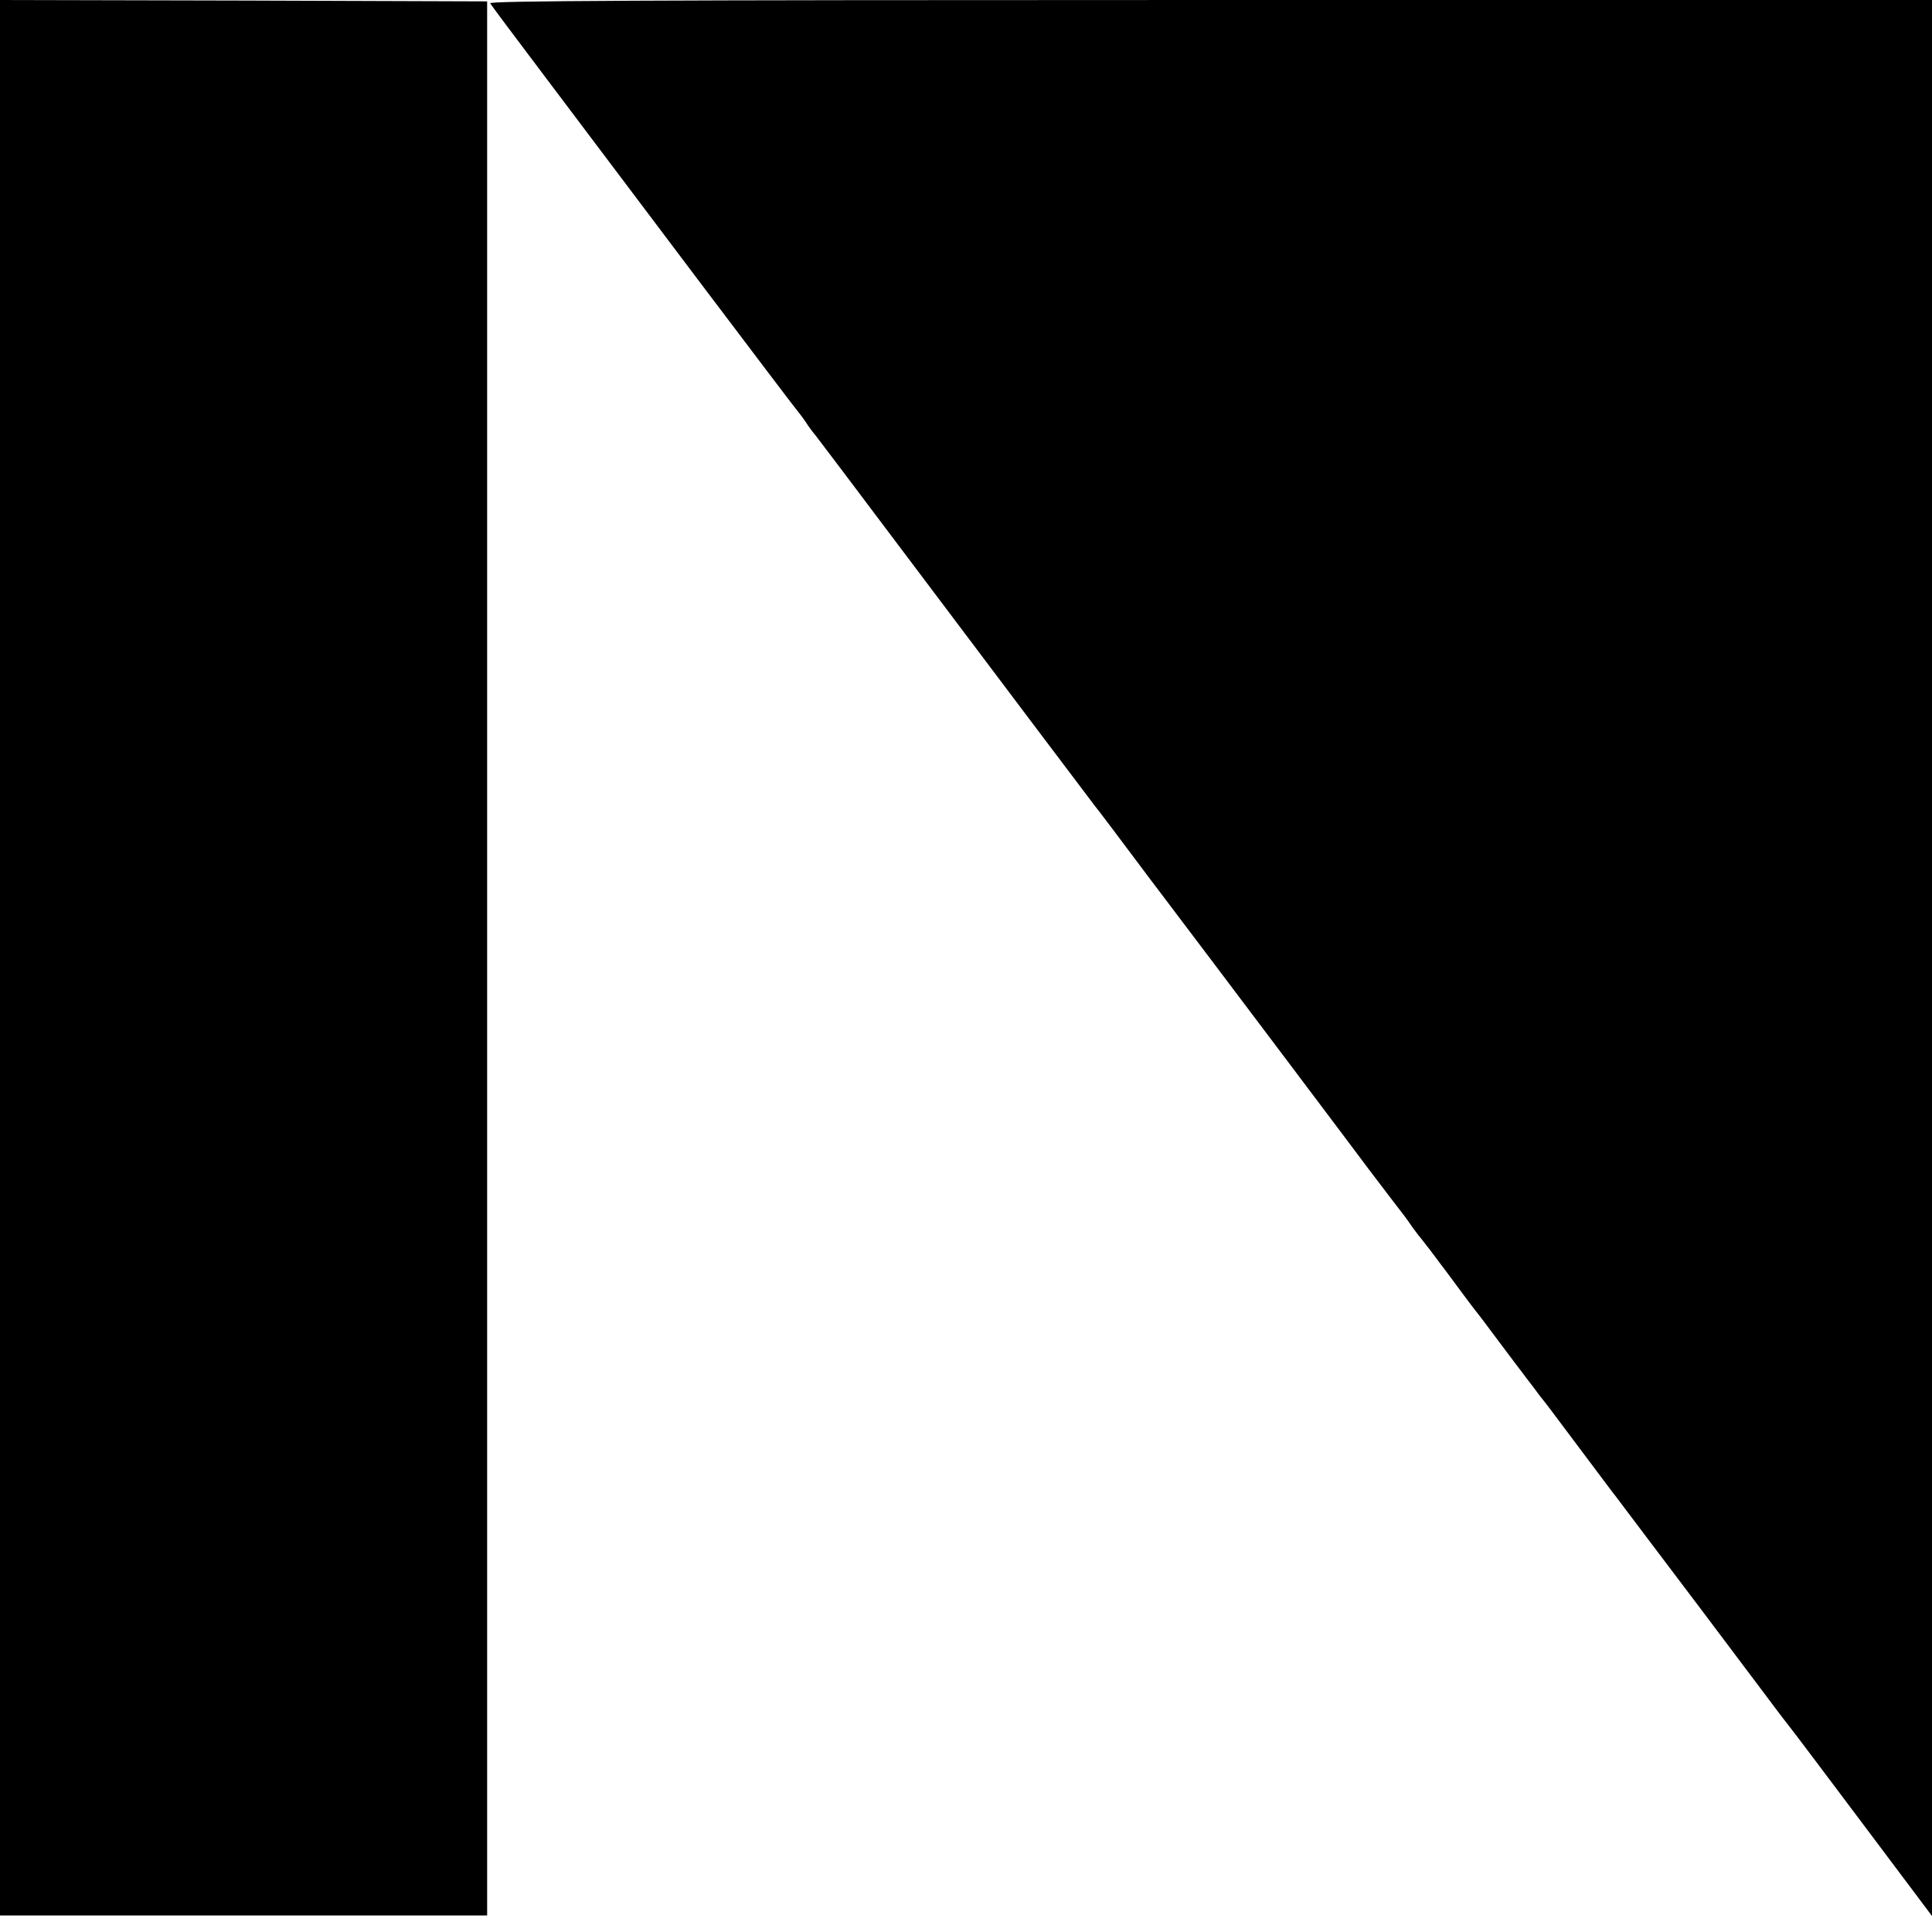
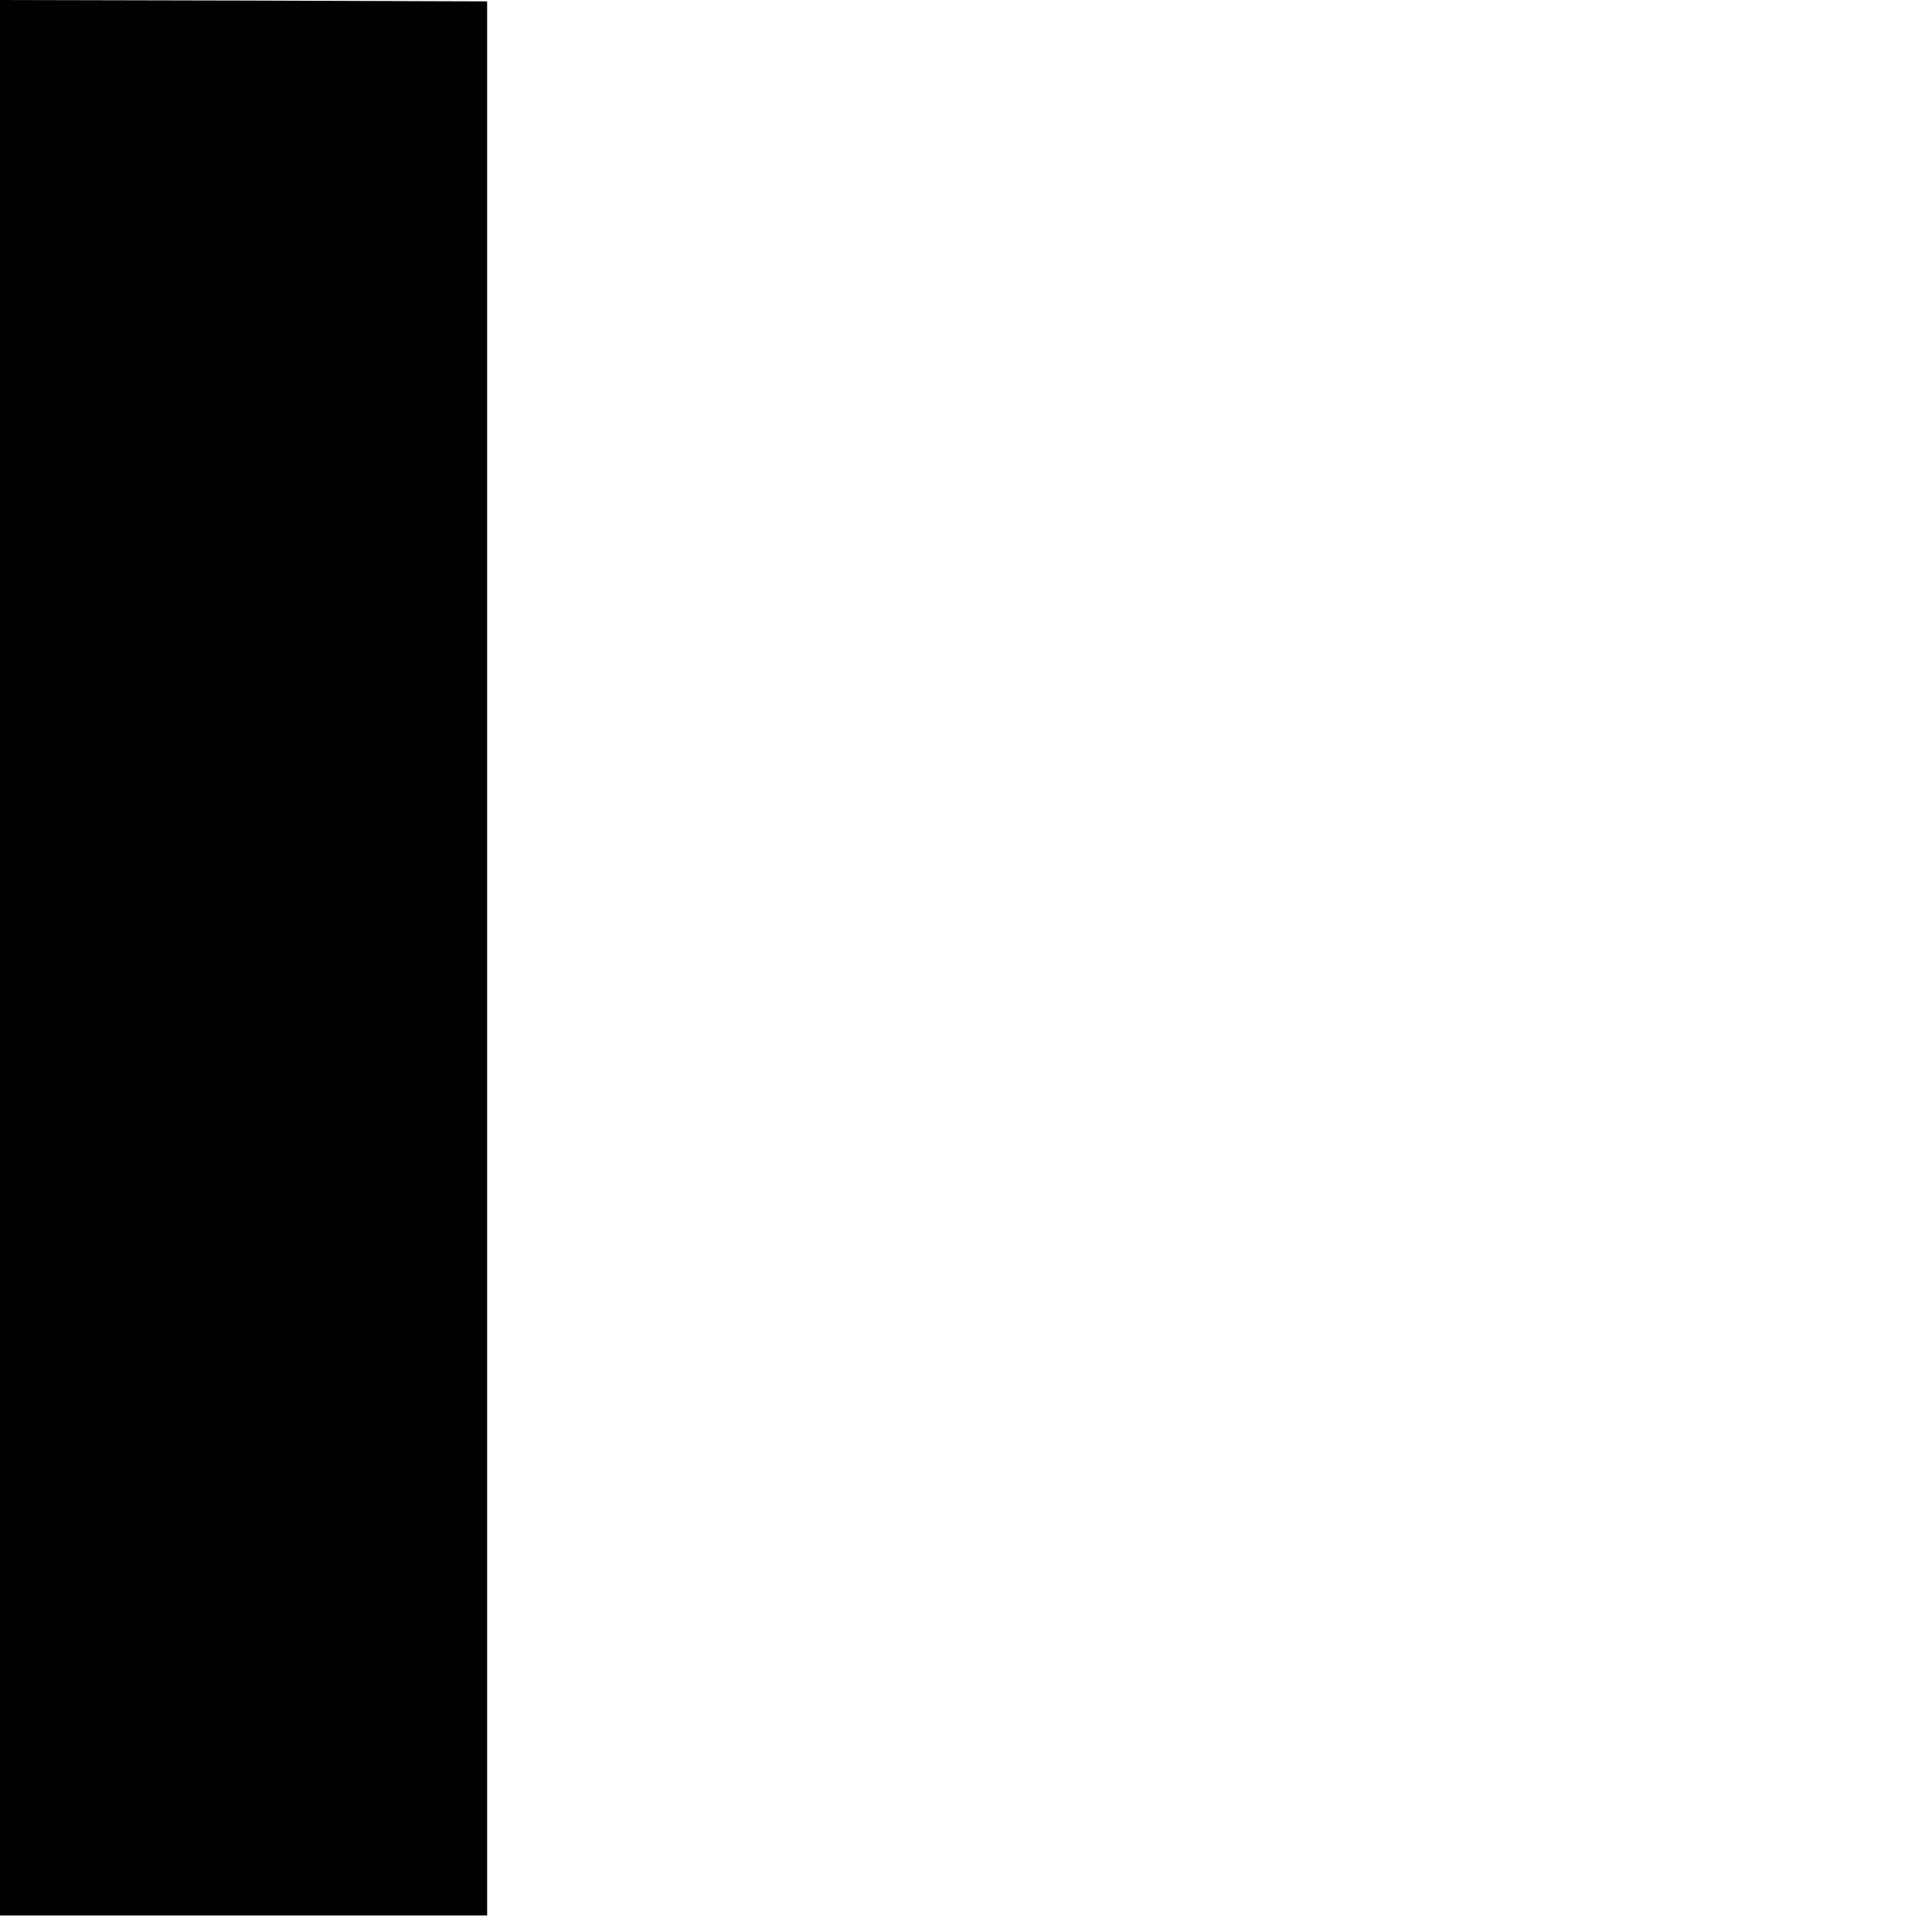
<svg xmlns="http://www.w3.org/2000/svg" version="1.0" width="700pt" height="700pt" viewBox="0 0 700 700" preserveAspectRatio="xMidYMid meet">
  <g transform="translate(0,700) scale(0.1,-0.1)" fill="#000000" stroke="none">
    <path d="M0 3530 l0 -3470 25 0 c32 0 1069 0 1448 0 l292 0 0 3468 0 3467 -882 3 -883 2 0 -3470z" />
-     <path d="M1776 6988 c4 -7 96 -130 204 -273 108 -143 355 -471 550 -730 195 -258 359 -475 365 -481 5 -6 17 -22 25 -34 8 -13 24 -35 36 -49 11 -14 144 -190 295 -391 386 -513 702 -932 716 -950 7 -8 97 -127 200 -265 104 -137 321 -425 483 -640 161 -214 302 -401 312 -415 32 -42 117 -154 126 -165 4 -5 19 -26 32 -45 14 -19 28 -37 31 -40 3 -3 46 -59 95 -125 49 -66 94 -127 101 -135 7 -8 46 -60 87 -115 41 -55 79 -105 83 -110 4 -6 21 -28 38 -50 16 -22 35 -47 42 -55 7 -8 64 -85 128 -170 64 -85 121 -162 128 -170 7 -9 142 -189 302 -400 159 -212 293 -389 297 -395 4 -5 18 -23 31 -40 13 -16 135 -178 270 -358 l247 -329 0 3471 0 3471 -2616 0 c-2089 0 -2614 -3 -2608 -12z" />
  </g>
</svg>